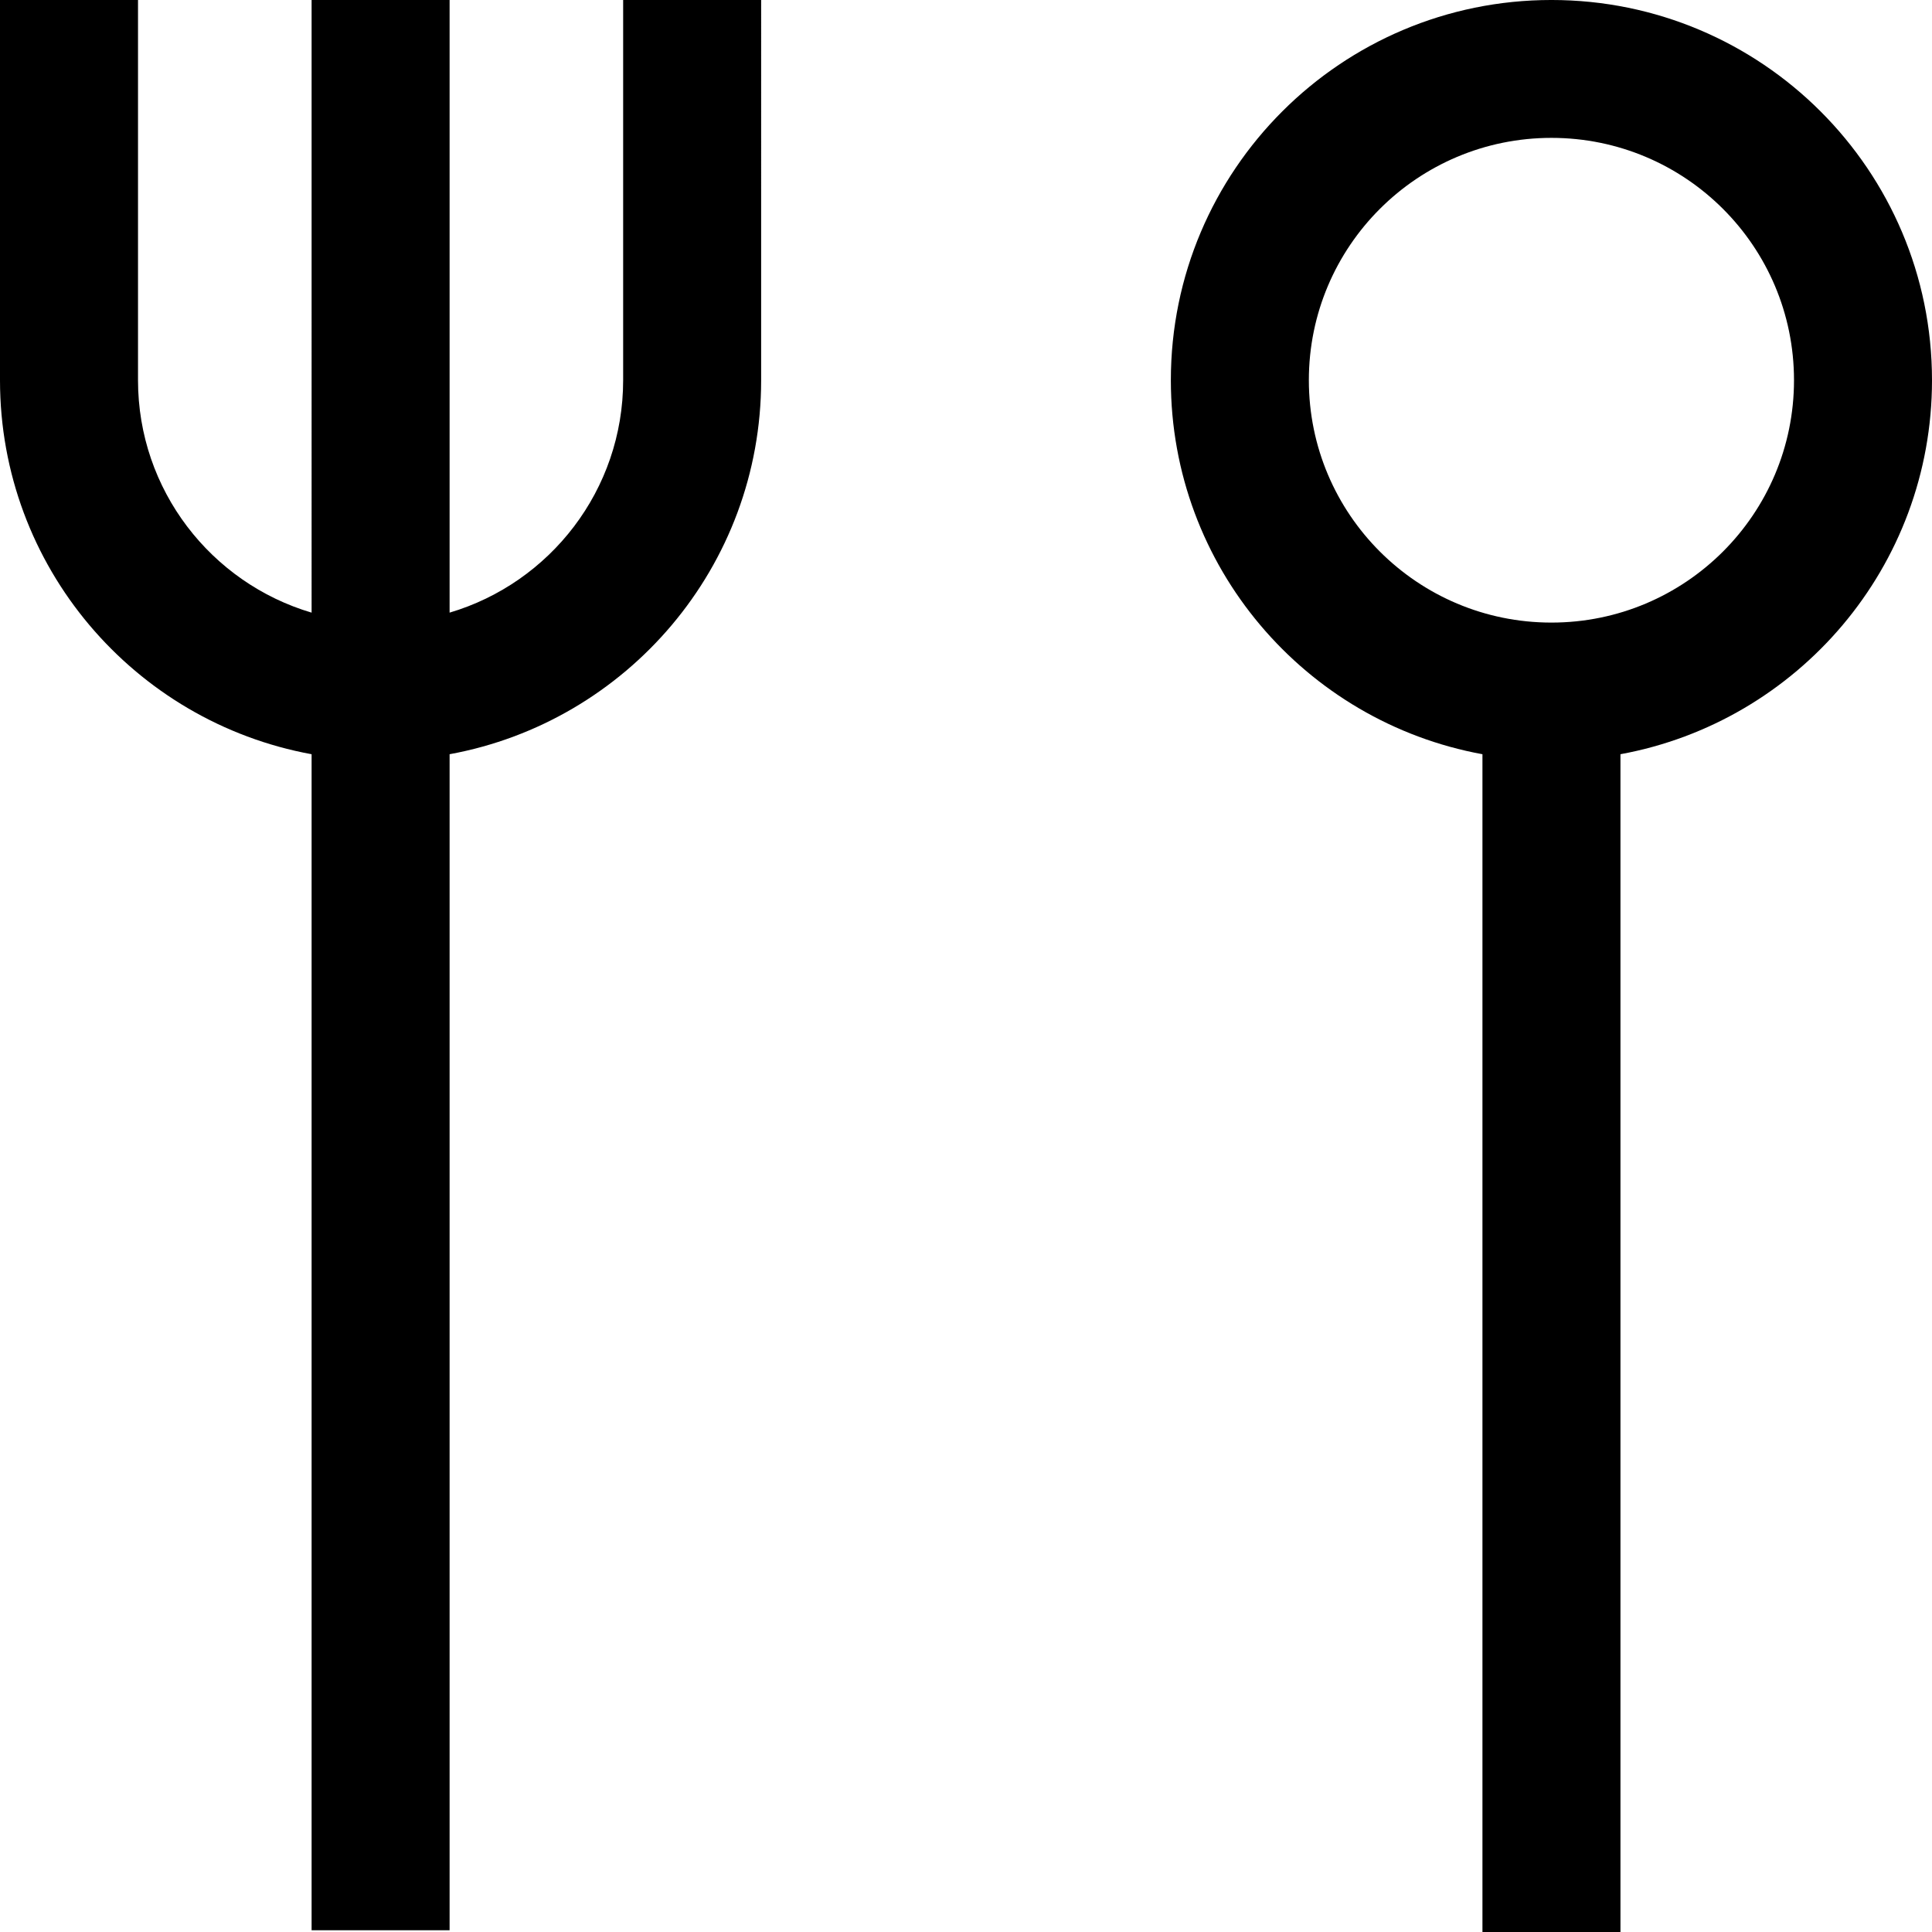
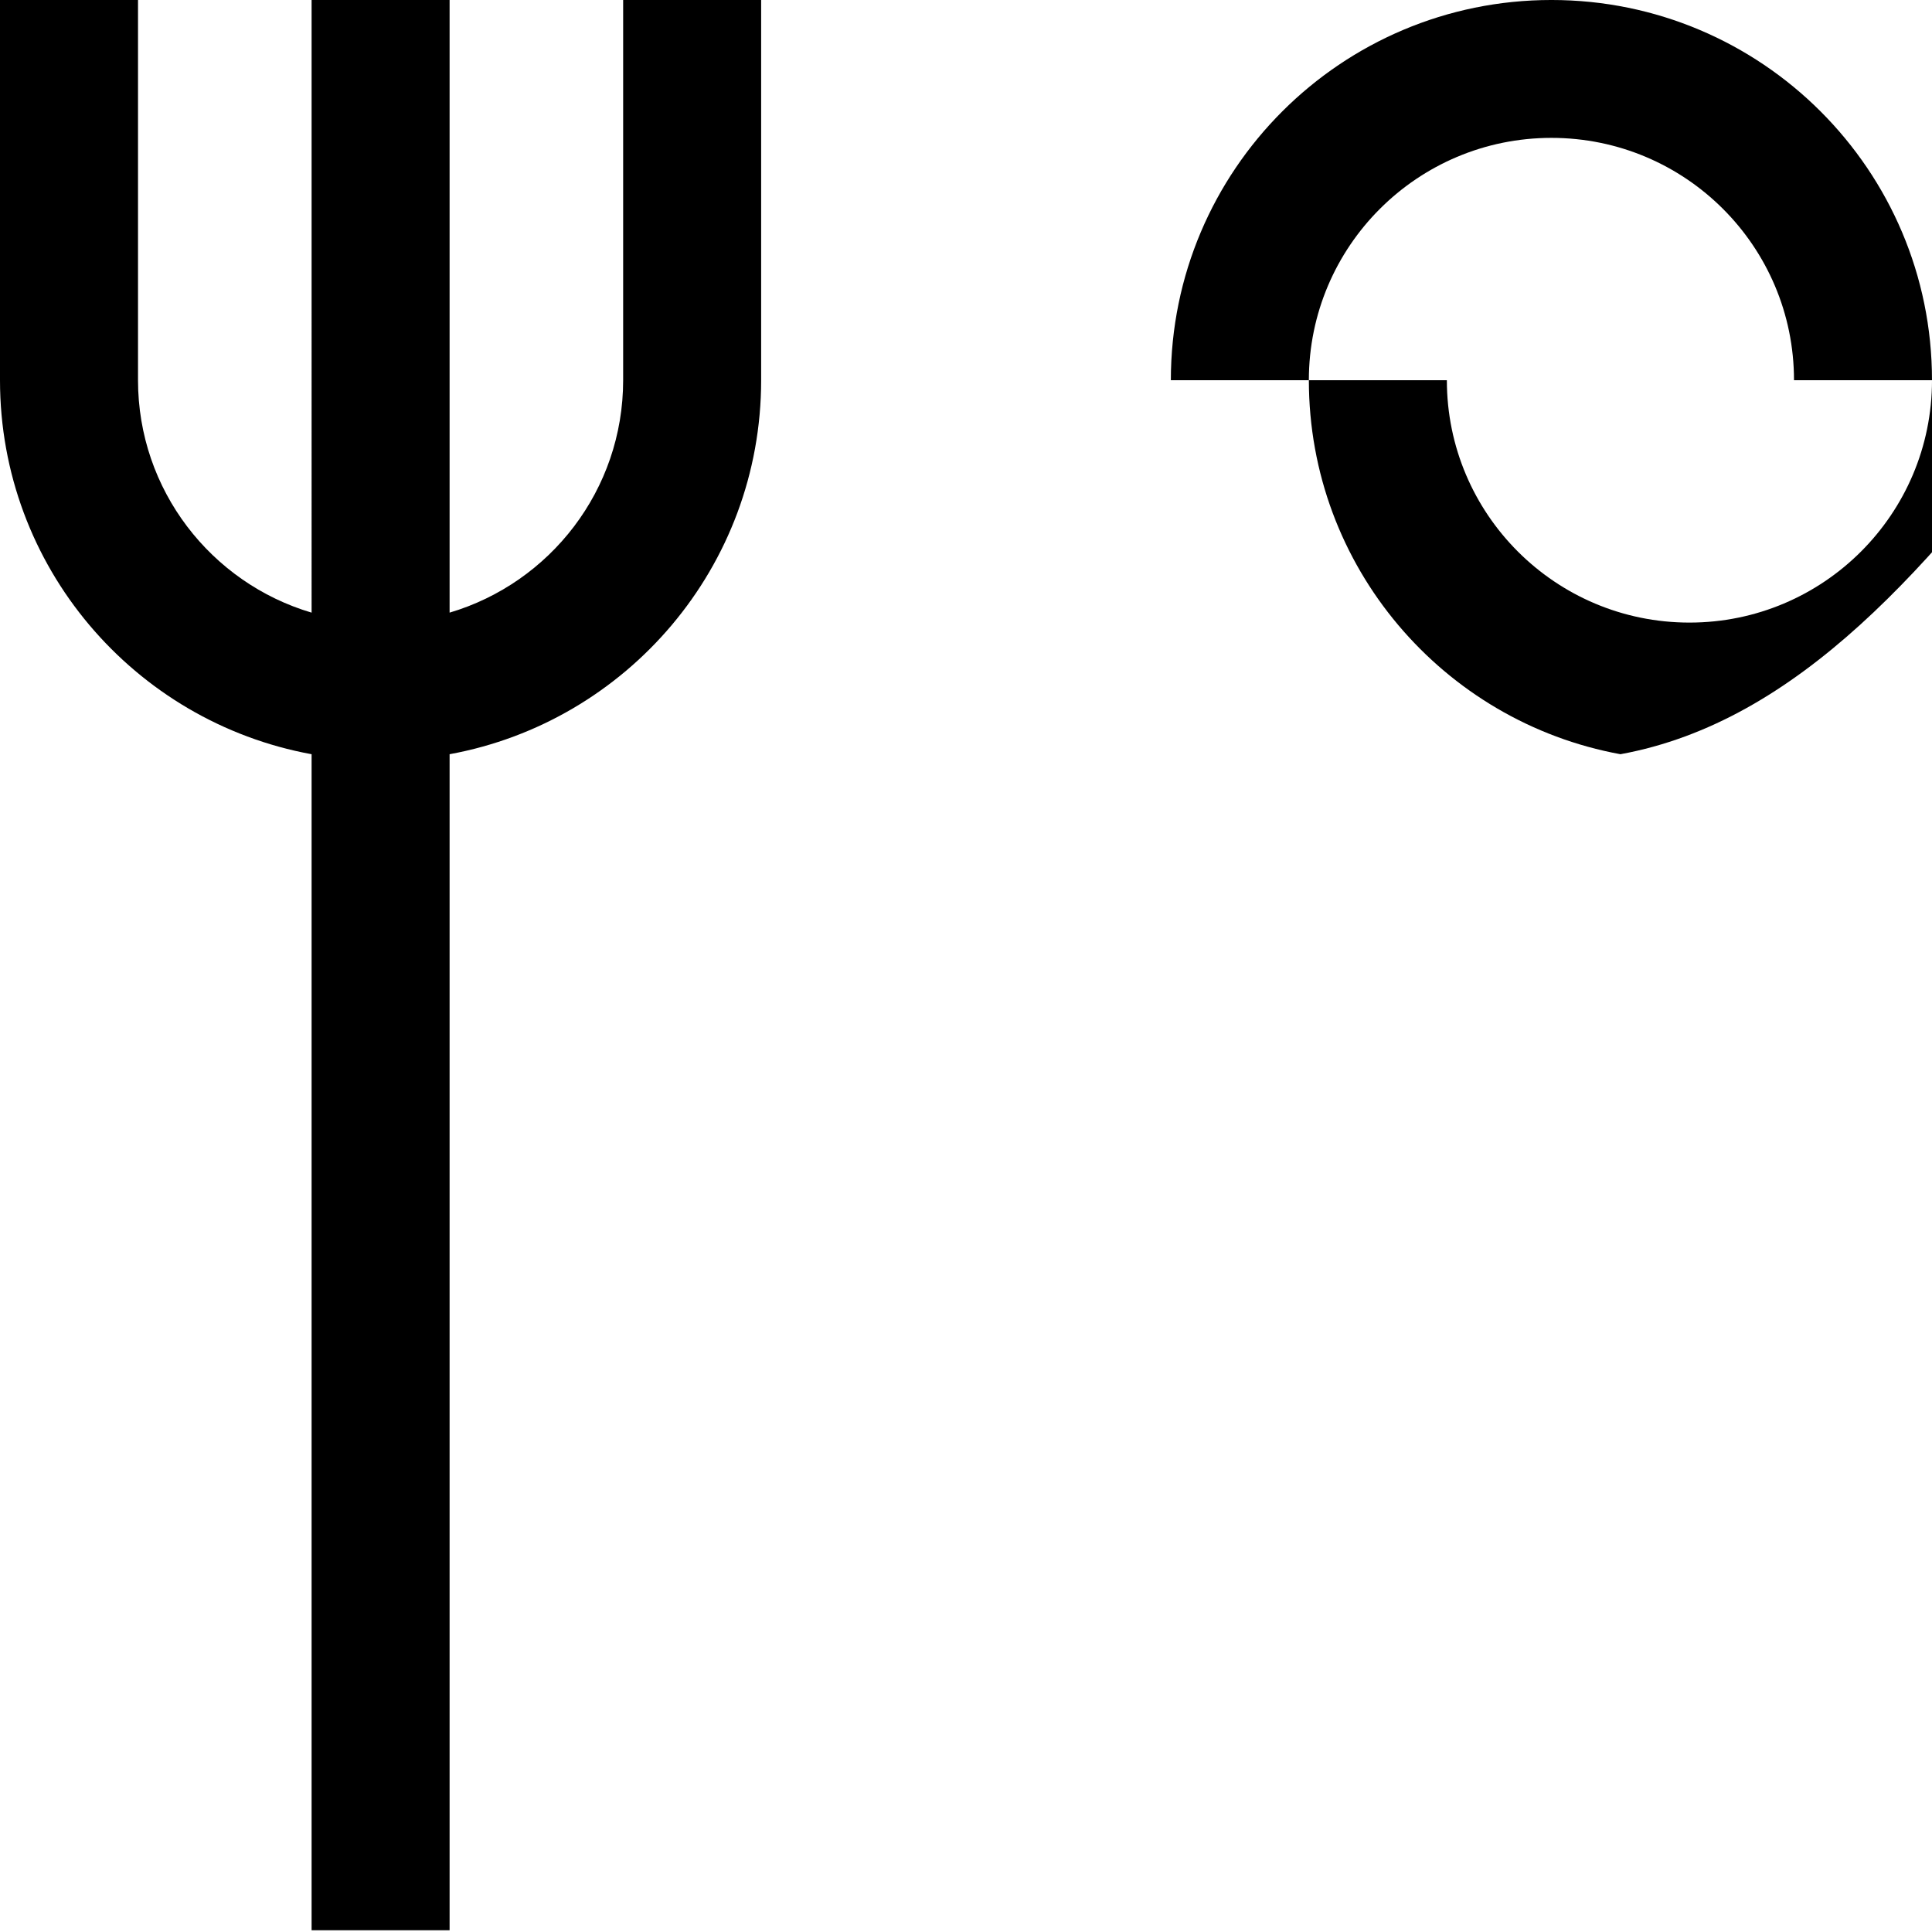
<svg xmlns="http://www.w3.org/2000/svg" version="1.1" x="0px" y="0px" width="198.425px" height="198.425px" viewBox="0 0 198.425 198.425" xml:space="preserve">
  <g id="Background"> </g>
  <g id="Guides"> </g>
  <g id="Foreground">
-     <path d="M184.252,39.05c0-13.747-11.153-24.89-24.913-24.89s-24.914,11.144-24.914,24.89h-14.173 c0-21.567,17.5-39.051,39.087-39.051s39.086,17.484,39.086,39.051H184.252z M64,0h14.173V39.05 c0,19.15-13.794,35.079-31.997,38.411v120.786H32.003V77.462C13.797,74.133,0,58.203,0,39.05V0h14.174V39.05 c0,11.289,7.521,20.822,17.829,23.871V0h14.173v62.92C56.482,59.869,64,50.337,64,39.05V0z M166.428,77.461v120.965h-14.174V77.462 c-18.204-3.329-32.002-19.259-32.002-38.412h14.173c0,13.748,11.154,24.892,24.914,24.892s24.913-11.144,24.913-24.892h14.173 C198.425,58.201,184.631,74.129,166.428,77.461z" />
+     <path d="M184.252,39.05c0-13.747-11.153-24.89-24.913-24.89s-24.914,11.144-24.914,24.89h-14.173 c0-21.567,17.5-39.051,39.087-39.051s39.086,17.484,39.086,39.051H184.252z M64,0h14.173V39.05 c0,19.15-13.794,35.079-31.997,38.411v120.786H32.003V77.462C13.797,74.133,0,58.203,0,39.05V0h14.174V39.05 c0,11.289,7.521,20.822,17.829,23.871V0h14.173v62.92C56.482,59.869,64,50.337,64,39.05V0z M166.428,77.461v120.965V77.462 c-18.204-3.329-32.002-19.259-32.002-38.412h14.173c0,13.748,11.154,24.892,24.914,24.892s24.913-11.144,24.913-24.892h14.173 C198.425,58.201,184.631,74.129,166.428,77.461z" />
  </g>
</svg>